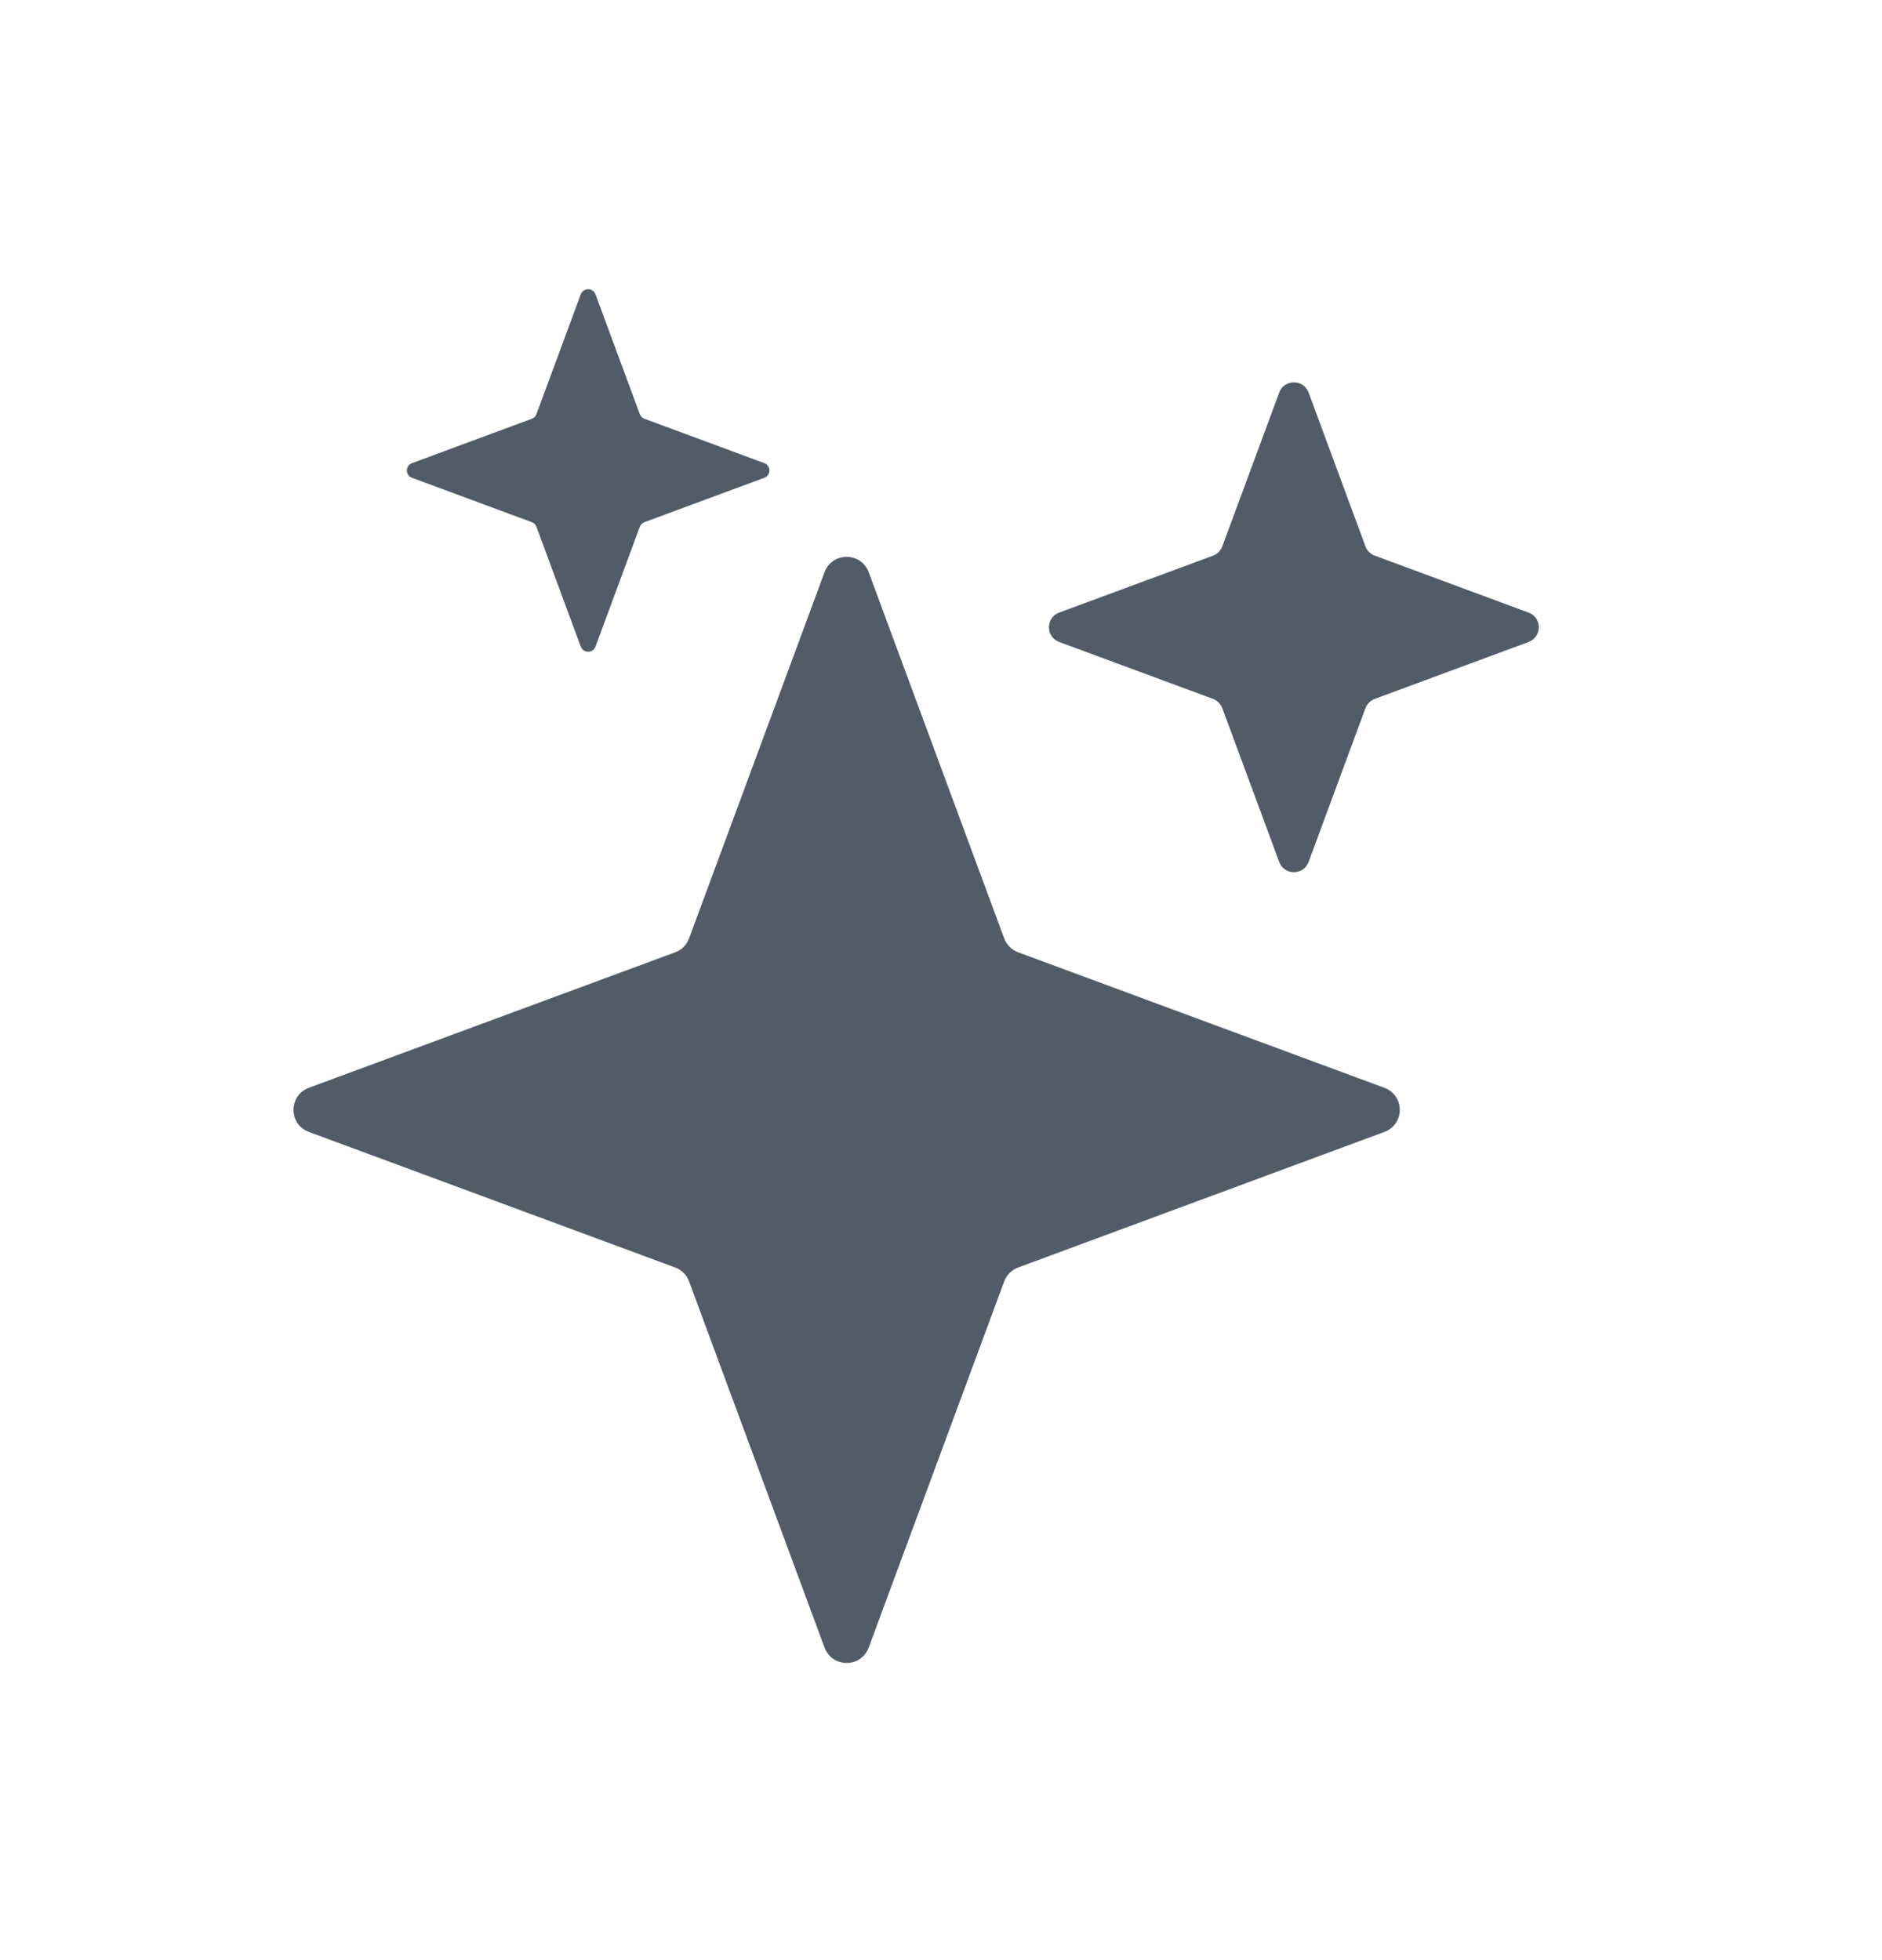
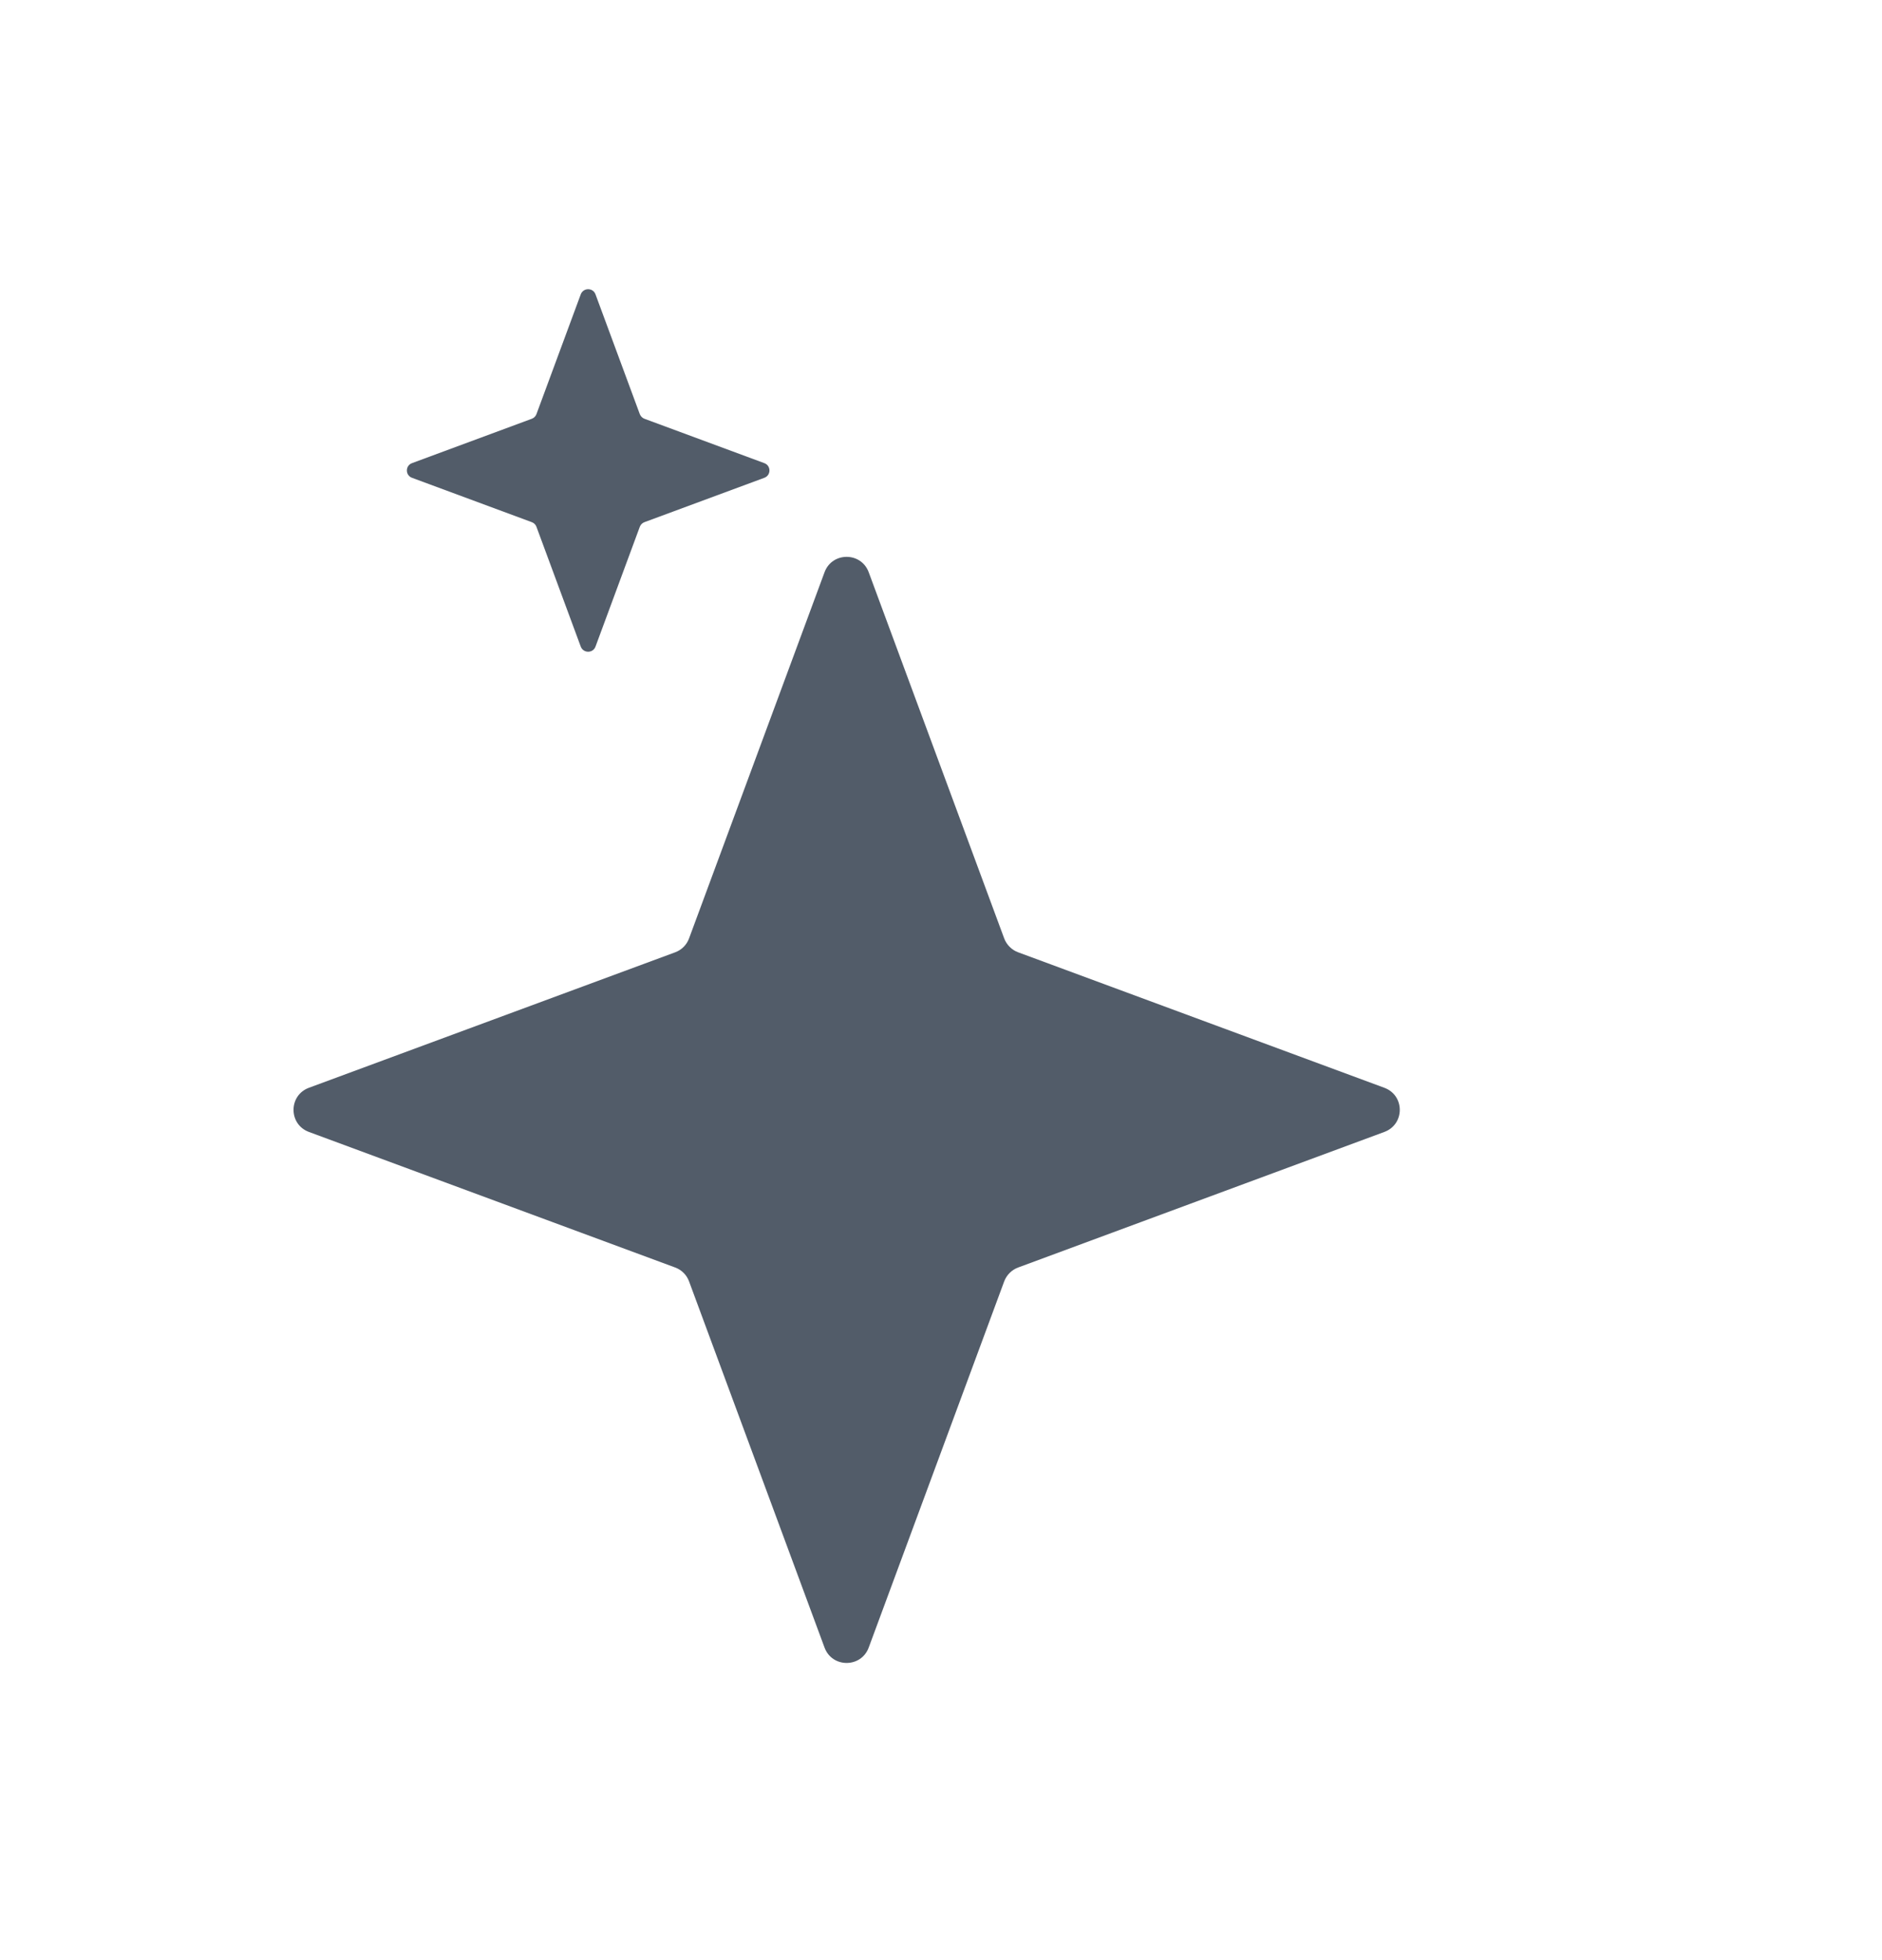
<svg xmlns="http://www.w3.org/2000/svg" width="24" height="25" viewBox="0 0 24 25" fill="none">
  <path d="M7.594 3.754C7.562 3.667 7.439 3.667 7.406 3.754L6.841 5.282C6.831 5.309 6.809 5.331 6.782 5.341L5.254 5.907C5.167 5.939 5.167 6.062 5.254 6.094L6.782 6.66C6.809 6.67 6.831 6.691 6.841 6.719L7.406 8.247C7.439 8.334 7.562 8.334 7.594 8.247L8.159 6.719C8.17 6.691 8.191 6.67 8.218 6.66L9.747 6.094C9.834 6.062 9.834 5.939 9.747 5.907L8.218 5.341C8.191 5.331 8.17 5.309 8.159 5.282L7.594 3.754Z" fill="#525C69" />
-   <path d="M16.313 5.007C16.377 4.833 16.623 4.833 16.688 5.007L17.413 6.969C17.434 7.024 17.477 7.067 17.532 7.087L19.493 7.813C19.667 7.877 19.667 8.123 19.493 8.188L17.532 8.914C17.477 8.934 17.434 8.977 17.413 9.032L16.688 10.993C16.623 11.168 16.377 11.168 16.313 10.993L15.587 9.032C15.566 8.977 15.523 8.934 15.469 8.914L13.507 8.188C13.333 8.123 13.333 7.877 13.507 7.813L15.469 7.087C15.523 7.067 15.566 7.024 15.587 6.969L16.313 5.007Z" fill="#525C69" />
  <path d="M10.515 7.298C10.612 7.037 10.981 7.037 11.078 7.298L12.806 11.969C12.837 12.051 12.902 12.116 12.984 12.146L17.654 13.874C17.916 13.971 17.916 14.34 17.654 14.437L12.984 16.166C12.902 16.196 12.837 16.261 12.806 16.343L11.078 21.014C10.981 21.275 10.612 21.275 10.515 21.014L8.787 16.343C8.757 16.261 8.692 16.196 8.61 16.166L3.939 14.437C3.678 14.34 3.678 13.971 3.939 13.874L8.61 12.146C8.692 12.116 8.757 12.051 8.787 11.969L10.515 7.298Z" fill="#525C69" />
</svg>